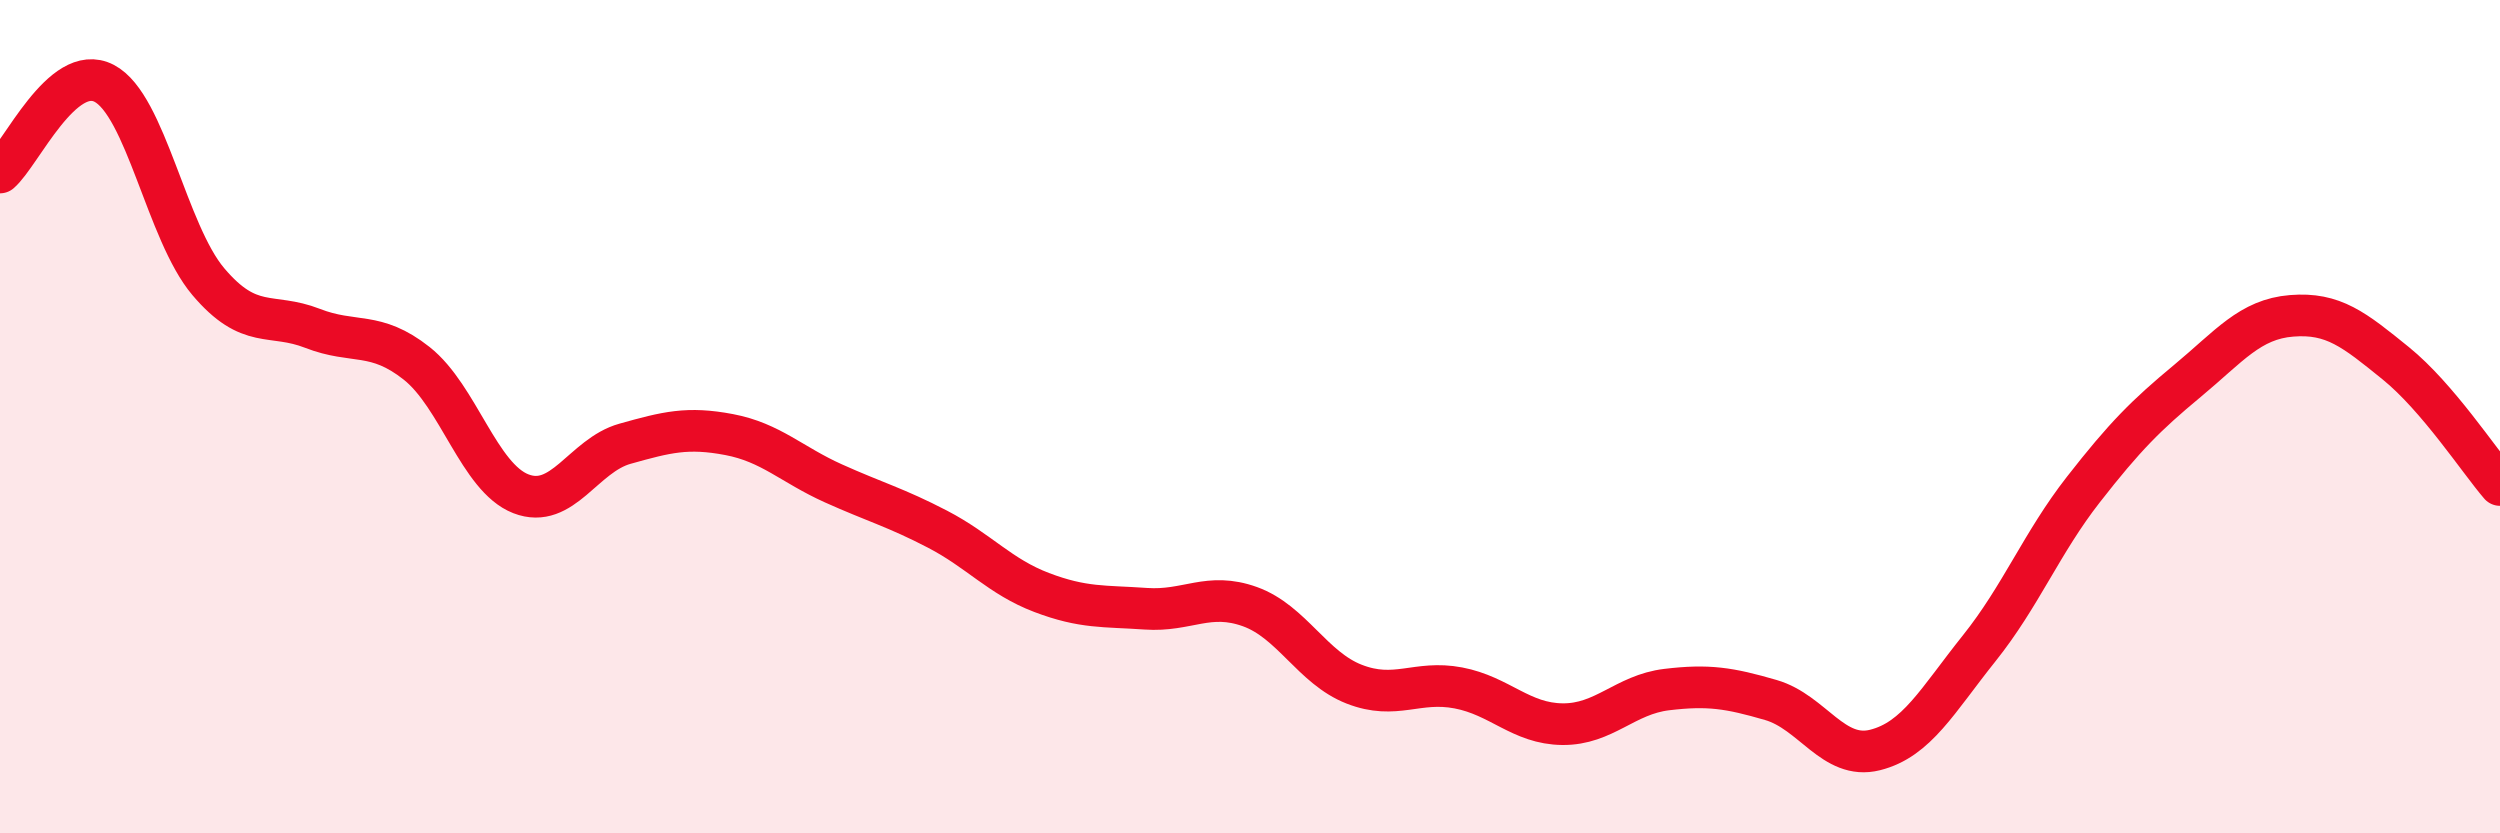
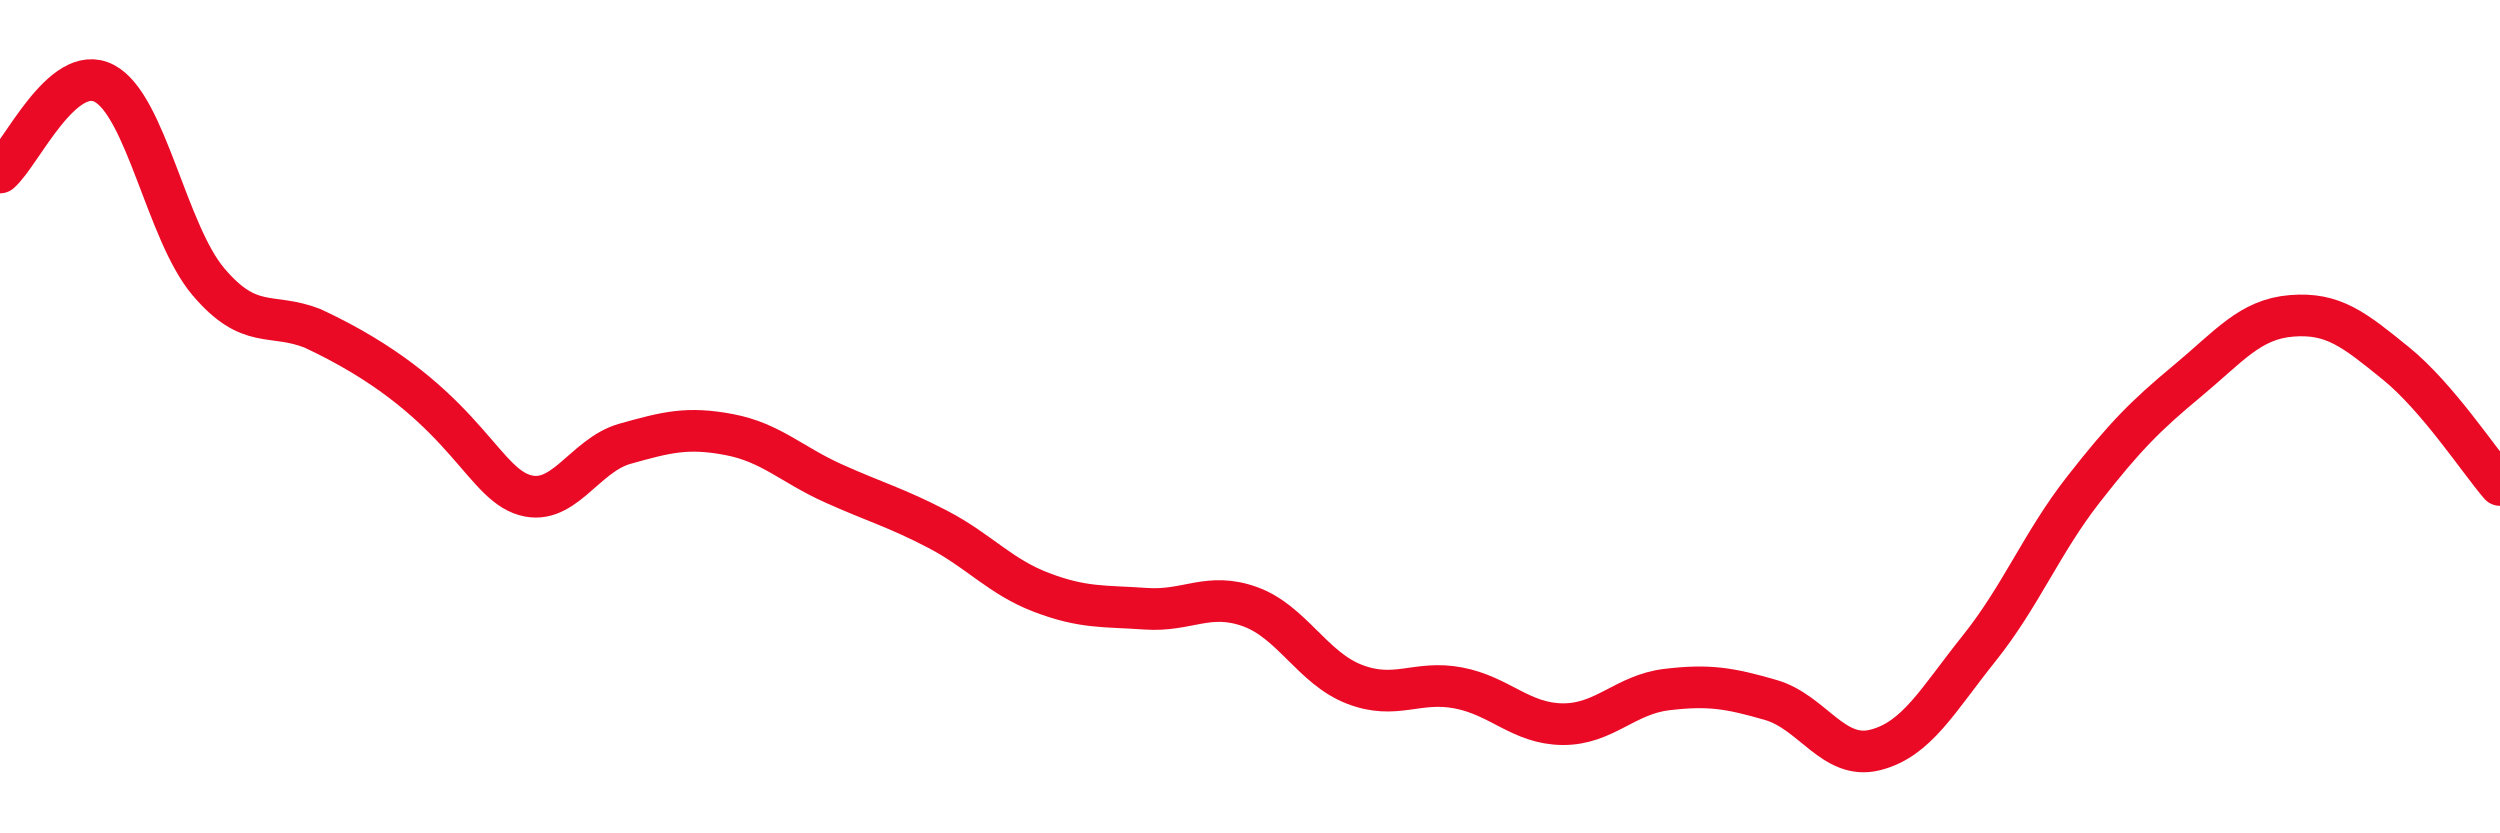
<svg xmlns="http://www.w3.org/2000/svg" width="60" height="20" viewBox="0 0 60 20">
-   <path d="M 0,4.14 C 0.5,3.71 1.5,1.48 2.5,2 C 3.5,2.52 4,5.58 5,6.76 C 6,7.94 6.5,7.49 7.5,7.88 C 8.5,8.27 9,7.93 10,8.72 C 11,9.51 11.5,11.46 12.5,11.85 C 13.5,12.24 14,10.93 15,10.65 C 16,10.37 16.5,10.24 17.5,10.43 C 18.5,10.62 19,11.15 20,11.6 C 21,12.05 21.5,12.18 22.5,12.7 C 23.5,13.22 24,13.84 25,14.22 C 26,14.6 26.5,14.54 27.5,14.61 C 28.5,14.68 29,14.2 30,14.56 C 31,14.92 31.5,16.03 32.5,16.42 C 33.5,16.81 34,16.32 35,16.51 C 36,16.7 36.5,17.37 37.5,17.38 C 38.5,17.39 39,16.67 40,16.55 C 41,16.43 41.5,16.51 42.5,16.8 C 43.5,17.09 44,18.25 45,18 C 46,17.75 46.5,16.81 47.5,15.56 C 48.5,14.31 49,13.03 50,11.75 C 51,10.47 51.5,9.97 52.5,9.14 C 53.5,8.31 54,7.66 55,7.58 C 56,7.5 56.5,7.91 57.5,8.72 C 58.5,9.53 59.5,11.06 60,11.64L60 20L0 20Z" fill="#EB0A25" opacity="0.1" stroke-linecap="round" stroke-linejoin="round" />
-   <path d="M 0,4.14 C 0.5,3.71 1.5,1.48 2.5,2 C 3.5,2.52 4,5.58 5,6.76 C 6,7.94 6.5,7.49 7.5,7.88 C 8.5,8.27 9,7.93 10,8.72 C 11,9.51 11.5,11.46 12.5,11.85 C 13.5,12.24 14,10.93 15,10.65 C 16,10.37 16.5,10.24 17.5,10.43 C 18.5,10.62 19,11.15 20,11.6 C 21,12.05 21.5,12.18 22.5,12.7 C 23.5,13.22 24,13.84 25,14.22 C 26,14.6 26.5,14.54 27.5,14.61 C 28.5,14.68 29,14.2 30,14.56 C 31,14.92 31.5,16.03 32.5,16.42 C 33.5,16.81 34,16.32 35,16.51 C 36,16.7 36.5,17.37 37.5,17.38 C 38.5,17.39 39,16.67 40,16.55 C 41,16.43 41.5,16.51 42.5,16.8 C 43.5,17.09 44,18.25 45,18 C 46,17.75 46.5,16.81 47.5,15.56 C 48.5,14.31 49,13.03 50,11.75 C 51,10.47 51.5,9.97 52.5,9.14 C 53.5,8.31 54,7.66 55,7.58 C 56,7.5 56.5,7.91 57.5,8.72 C 58.5,9.53 59.5,11.06 60,11.64" stroke="#EB0A25" stroke-width="1" fill="none" stroke-linecap="round" stroke-linejoin="round" />
+   <path d="M 0,4.14 C 0.5,3.71 1.5,1.48 2.5,2 C 3.5,2.52 4,5.58 5,6.76 C 6,7.94 6.5,7.49 7.5,7.88 C 11,9.51 11.5,11.46 12.5,11.85 C 13.5,12.24 14,10.93 15,10.65 C 16,10.37 16.5,10.24 17.5,10.43 C 18.5,10.62 19,11.15 20,11.6 C 21,12.05 21.5,12.18 22.5,12.7 C 23.5,13.22 24,13.84 25,14.22 C 26,14.6 26.5,14.54 27.5,14.61 C 28.5,14.68 29,14.2 30,14.56 C 31,14.92 31.5,16.03 32.5,16.42 C 33.5,16.81 34,16.32 35,16.51 C 36,16.7 36.5,17.37 37.5,17.38 C 38.5,17.39 39,16.67 40,16.55 C 41,16.43 41.5,16.51 42.5,16.8 C 43.5,17.09 44,18.25 45,18 C 46,17.75 46.5,16.81 47.5,15.56 C 48.5,14.31 49,13.03 50,11.75 C 51,10.47 51.5,9.97 52.5,9.14 C 53.5,8.31 54,7.66 55,7.58 C 56,7.5 56.5,7.91 57.5,8.72 C 58.5,9.53 59.5,11.06 60,11.64" stroke="#EB0A25" stroke-width="1" fill="none" stroke-linecap="round" stroke-linejoin="round" />
</svg>